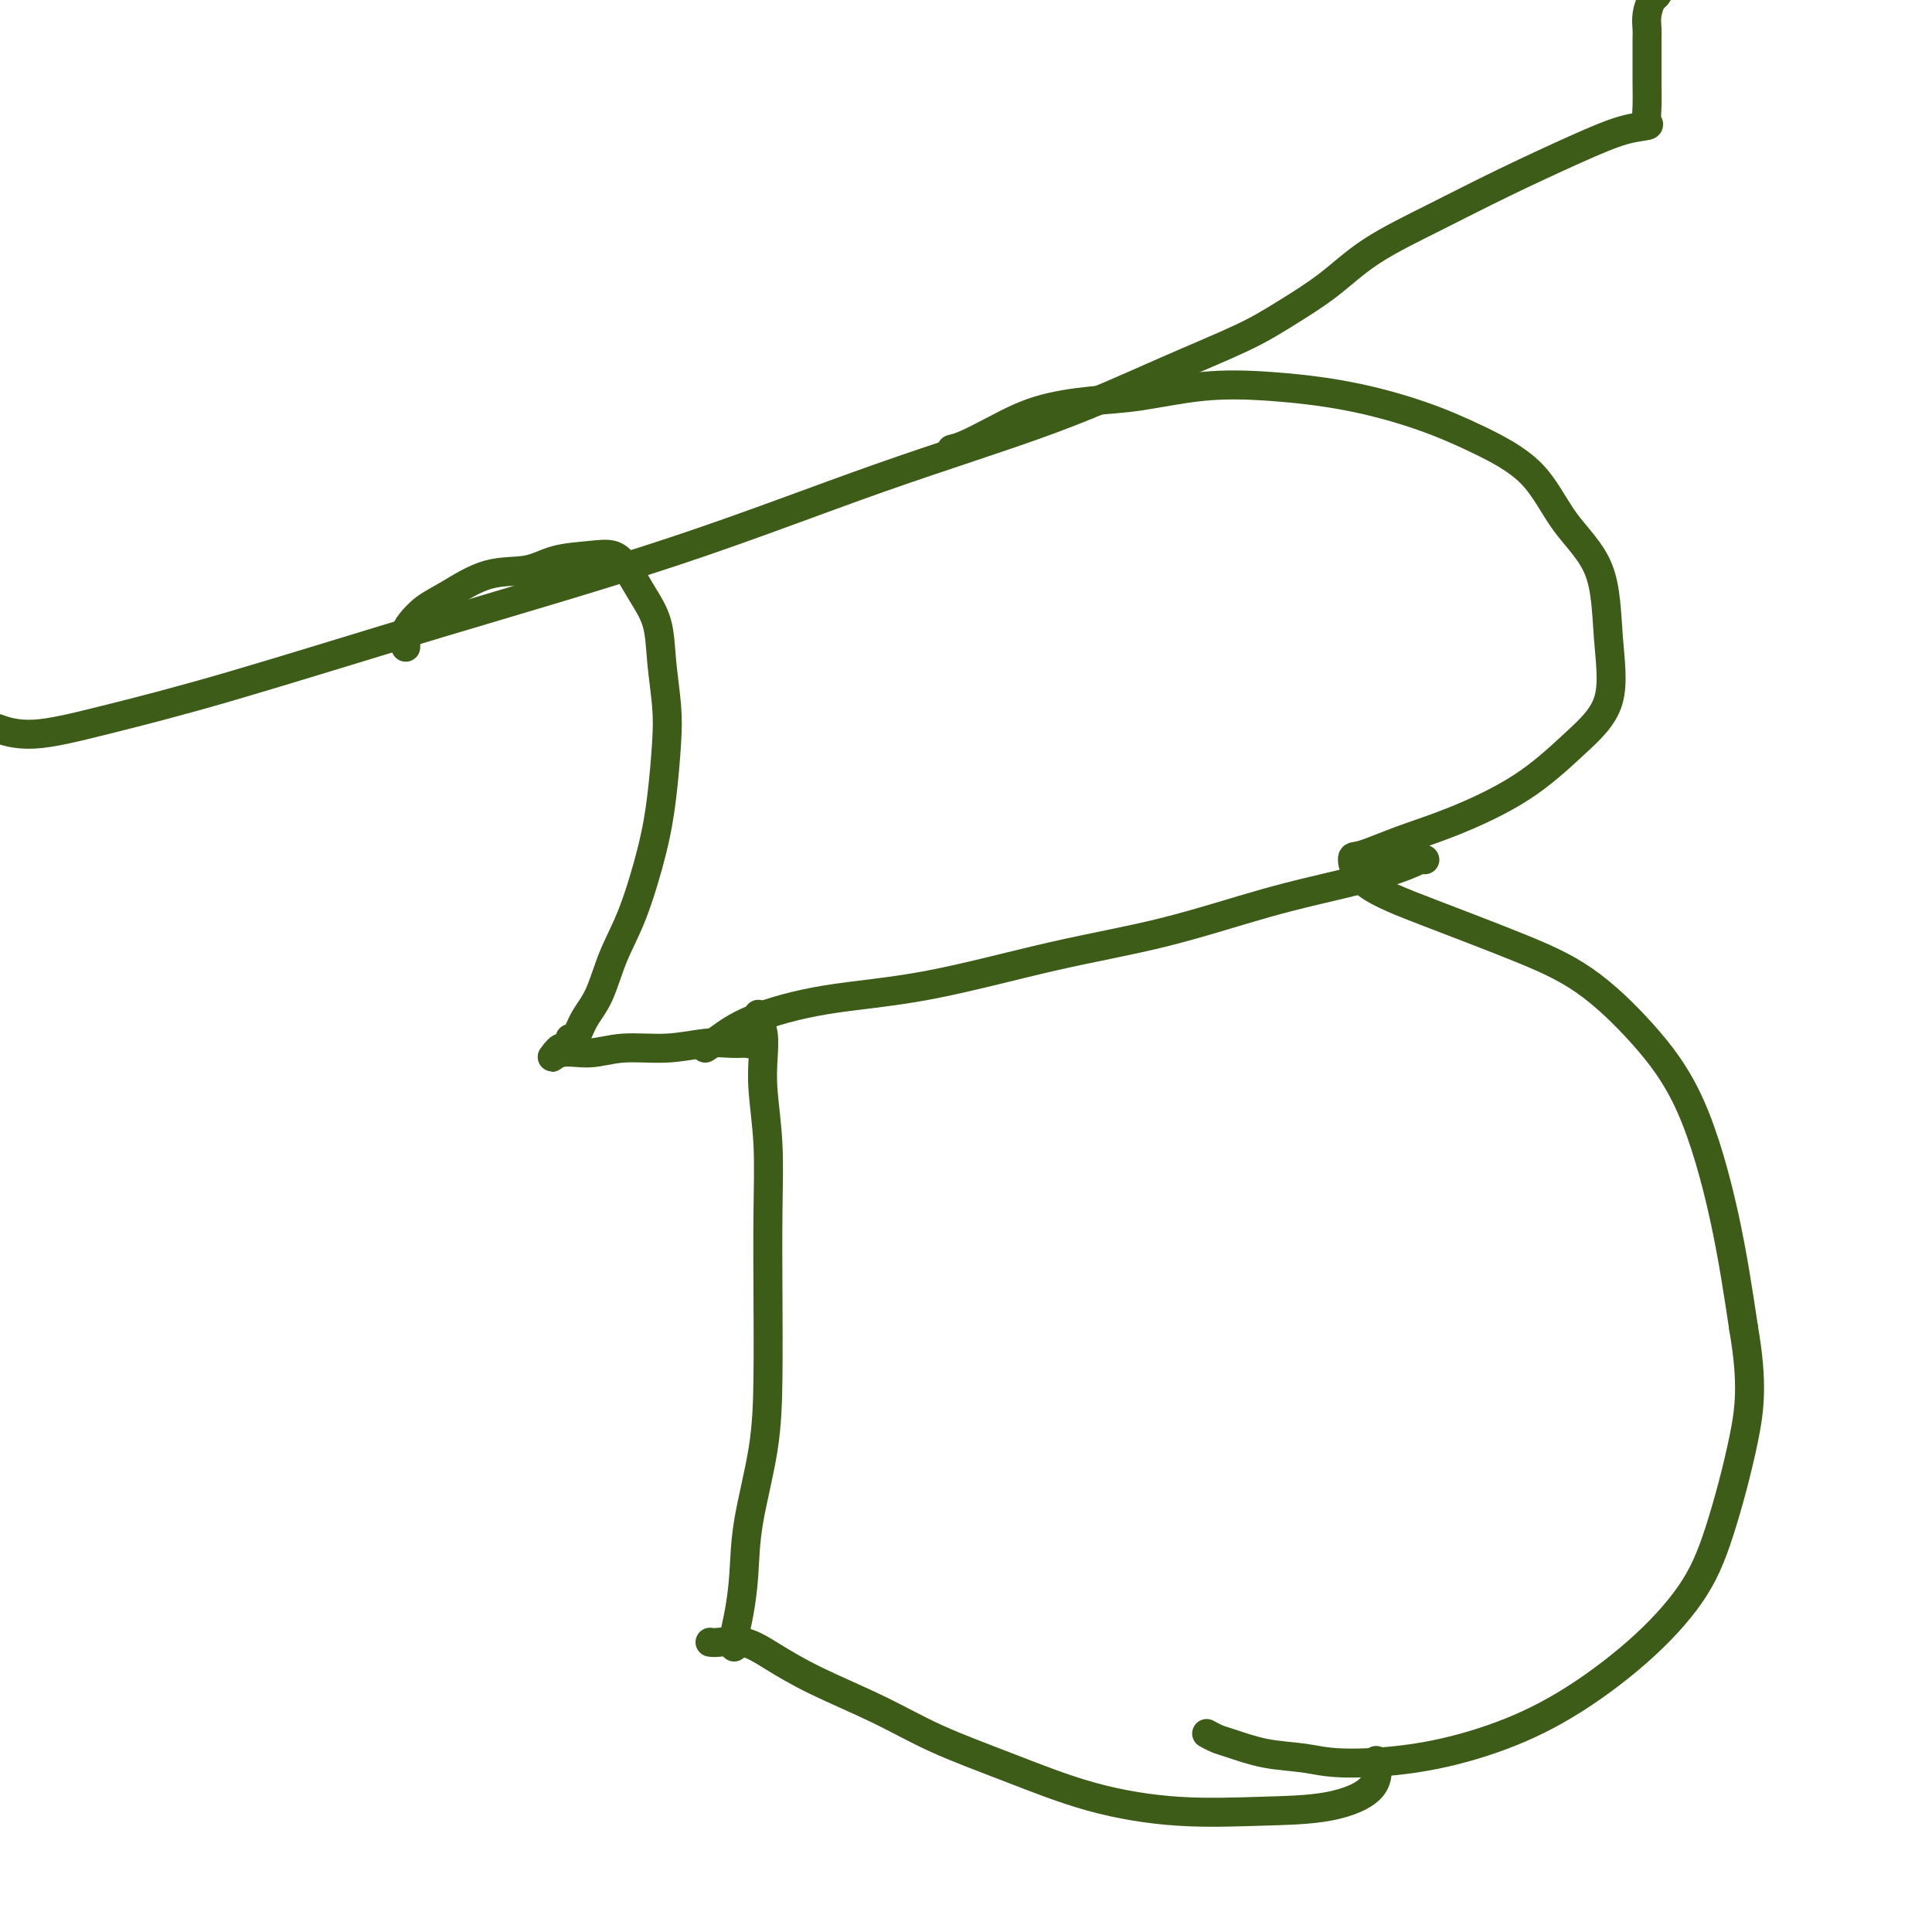
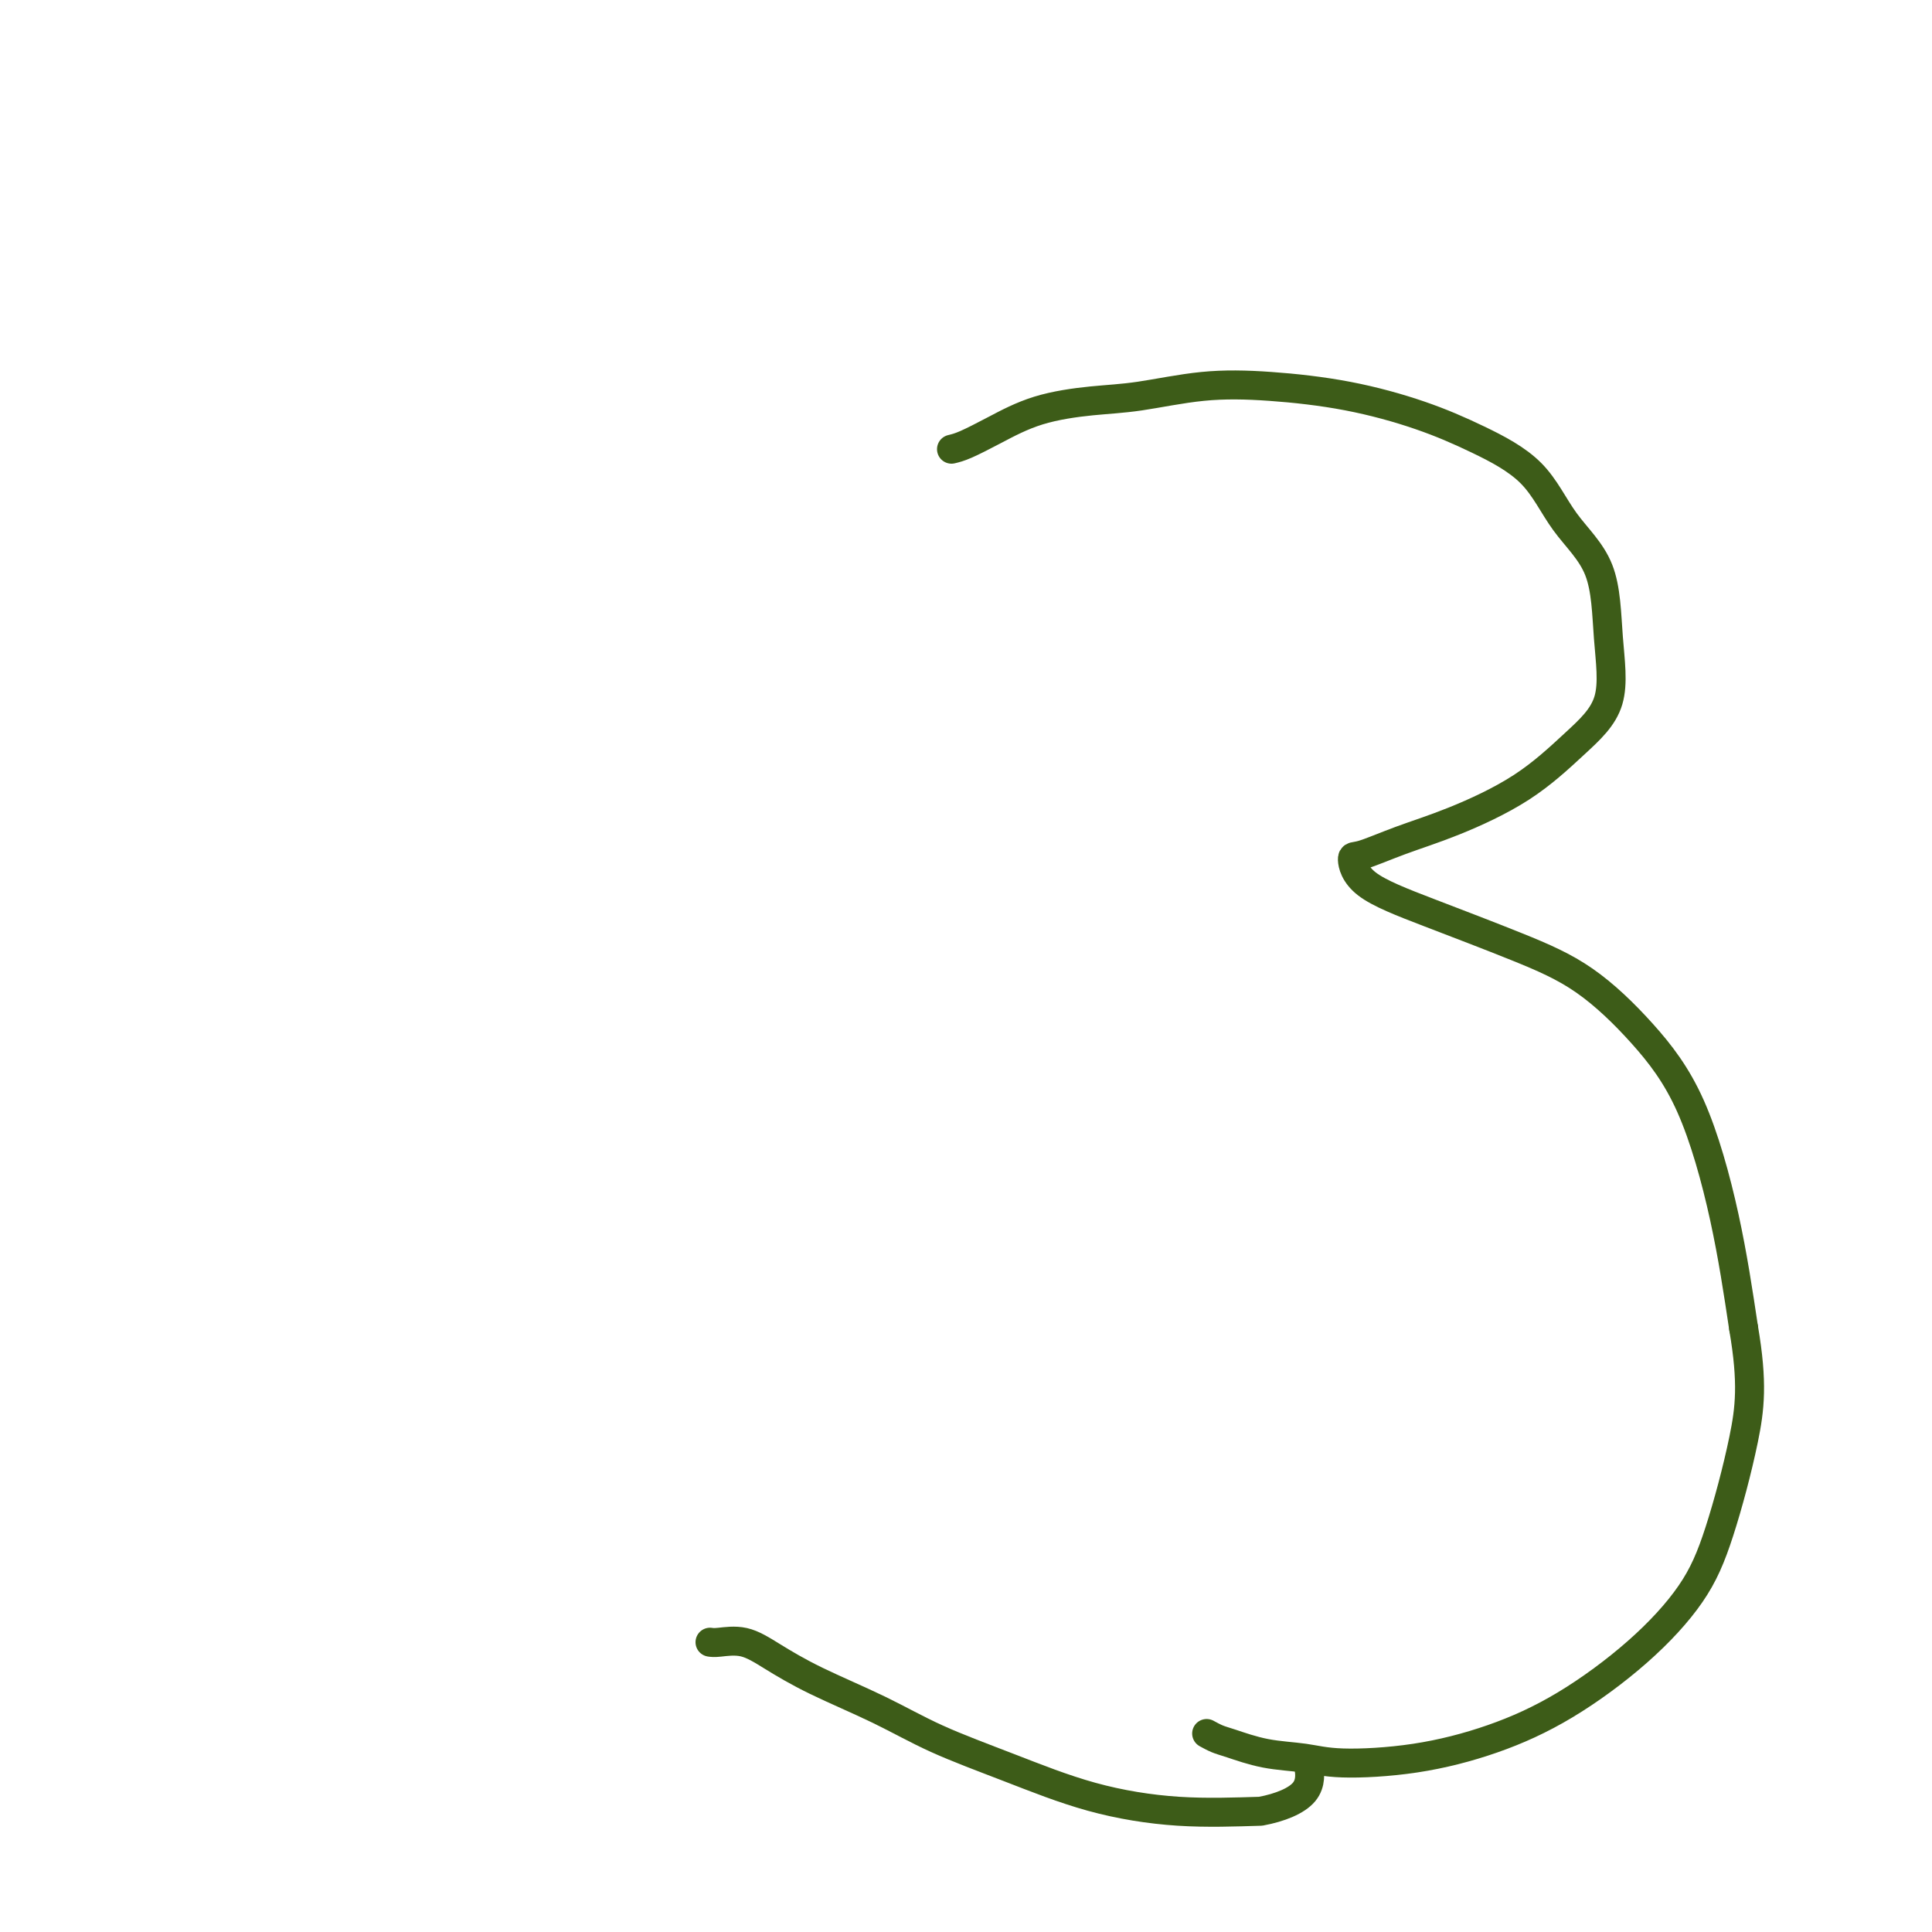
<svg xmlns="http://www.w3.org/2000/svg" viewBox="0 0 400 400" version="1.1">
  <g fill="none" stroke="#3D5C18" stroke-width="6" stroke-linecap="round" stroke-linejoin="round">
-     <path d="M157,210c-0.111,0.196 -0.222,0.391 0,1c0.222,0.609 0.778,1.631 1,3c0.222,1.369 0.112,3.085 0,5c-0.112,1.915 -0.226,4.029 0,7c0.226,2.971 0.792,6.801 1,11c0.208,4.199 0.059,8.769 0,14c-0.059,5.231 -0.029,11.124 0,17c0.029,5.876 0.058,11.736 0,17c-0.058,5.264 -0.201,9.931 -1,15c-0.799,5.069 -2.253,10.539 -3,15c-0.747,4.461 -0.789,7.914 -1,11c-0.211,3.086 -0.593,5.807 -1,8c-0.407,2.193 -0.840,3.860 -1,5c-0.160,1.140 -0.046,1.754 0,2c0.046,0.246 0.023,0.123 0,0" />
-     <path d="M84,134c0.013,-0.237 0.026,-0.473 0,-1c-0.026,-0.527 -0.093,-1.343 0,-2c0.093,-0.657 0.344,-1.155 1,-2c0.656,-0.845 1.716,-2.037 3,-3c1.284,-0.963 2.793,-1.697 5,-3c2.207,-1.303 5.112,-3.174 8,-4c2.888,-0.826 5.760,-0.606 8,-1c2.240,-0.394 3.848,-1.401 6,-2c2.152,-0.599 4.846,-0.789 7,-1c2.154,-0.211 3.767,-0.444 5,0c1.233,0.444 2.085,1.565 3,3c0.915,1.435 1.892,3.183 3,5c1.108,1.817 2.347,3.704 3,6c0.653,2.296 0.721,5.002 1,8c0.279,2.998 0.771,6.288 1,9c0.229,2.712 0.196,4.848 0,8c-0.196,3.152 -0.555,7.322 -1,11c-0.445,3.678 -0.976,6.863 -2,11c-1.024,4.137 -2.540,9.225 -4,13c-1.460,3.775 -2.865,6.236 -4,9c-1.135,2.764 -2.002,5.829 -3,8c-0.998,2.171 -2.127,3.447 -3,5c-0.873,1.553 -1.491,3.382 -2,4c-0.509,0.618 -0.910,0.025 -1,0c-0.090,-0.025 0.130,0.519 0,1c-0.130,0.481 -0.612,0.899 -1,1c-0.388,0.101 -0.682,-0.114 -1,0c-0.318,0.114 -0.659,0.557 -1,1" />
-     <path d="M115,218c-1.447,1.839 -0.566,0.436 1,0c1.566,-0.436 3.815,0.093 6,0c2.185,-0.093 4.305,-0.810 7,-1c2.695,-0.190 5.966,0.145 9,0c3.034,-0.145 5.832,-0.770 8,-1c2.168,-0.230 3.705,-0.065 5,0c1.295,0.065 2.347,0.031 3,0c0.653,-0.031 0.907,-0.060 1,0c0.093,0.060 0.025,0.208 0,0c-0.025,-0.208 -0.007,-0.774 0,-1c0.007,-0.226 0.004,-0.113 0,0" />
    <path d="M197,93c0.788,-0.189 1.576,-0.378 3,-1c1.424,-0.622 3.484,-1.676 6,-3c2.516,-1.324 5.487,-2.916 9,-4c3.513,-1.084 7.566,-1.659 11,-2c3.434,-0.341 6.248,-0.448 10,-1c3.752,-0.552 8.441,-1.549 13,-2c4.559,-0.451 8.987,-0.355 14,0c5.013,0.355 10.609,0.969 16,2c5.391,1.031 10.576,2.477 15,4c4.424,1.523 8.088,3.122 12,5c3.912,1.878 8.072,4.037 11,7c2.928,2.963 4.622,6.732 7,10c2.378,3.268 5.438,6.034 7,10c1.562,3.966 1.626,9.131 2,14c0.374,4.869 1.058,9.442 0,13c-1.058,3.558 -3.859,6.099 -7,9c-3.141,2.901 -6.622,6.161 -11,9c-4.378,2.839 -9.654,5.259 -14,7c-4.346,1.741 -7.761,2.805 -11,4c-3.239,1.195 -6.301,2.520 -8,3c-1.699,0.480 -2.035,0.115 -2,1c0.035,0.885 0.441,3.021 3,5c2.559,1.979 7.270,3.801 13,6c5.730,2.199 12.479,4.776 18,7c5.521,2.224 9.814,4.096 14,7c4.186,2.904 8.266,6.840 12,11c3.734,4.160 7.121,8.543 10,15c2.879,6.457 5.251,14.988 7,23c1.749,8.012 2.874,15.506 4,23" />
    <path d="M361,275c1.942,11.343 1.296,16.699 0,23c-1.296,6.301 -3.241,13.546 -5,19c-1.759,5.454 -3.330,9.118 -6,13c-2.670,3.882 -6.439,7.983 -11,12c-4.561,4.017 -9.914,7.949 -15,11c-5.086,3.051 -9.905,5.222 -15,7c-5.095,1.778 -10.468,3.163 -16,4c-5.532,0.837 -11.225,1.125 -15,1c-3.775,-0.125 -5.632,-0.664 -8,-1c-2.368,-0.336 -5.248,-0.468 -8,-1c-2.752,-0.532 -5.377,-1.462 -7,-2c-1.623,-0.538 -2.245,-0.683 -3,-1c-0.755,-0.317 -1.644,-0.805 -2,-1c-0.356,-0.195 -0.178,-0.098 0,0" />
-     <path d="M146,217c0.806,-0.500 1.611,-1.000 3,-2c1.389,-1.000 3.361,-2.498 7,-4c3.639,-1.502 8.945,-3.006 15,-4c6.055,-0.994 12.859,-1.476 21,-3c8.141,-1.524 17.618,-4.088 26,-6c8.382,-1.912 15.668,-3.171 23,-5c7.332,-1.829 14.711,-4.227 21,-6c6.289,-1.773 11.489,-2.920 16,-4c4.511,-1.080 8.333,-2.094 11,-3c2.667,-0.906 4.180,-1.706 5,-2c0.820,-0.294 0.949,-0.084 1,0c0.051,0.084 0.026,0.042 0,0" />
-     <path d="M147,340c0.411,0.061 0.822,0.121 2,0c1.178,-0.121 3.123,-0.425 5,0c1.877,0.425 3.688,1.577 6,3c2.312,1.423 5.127,3.115 9,5c3.873,1.885 8.803,3.963 13,6c4.197,2.037 7.659,4.035 12,6c4.341,1.965 9.560,3.899 15,6c5.440,2.101 11.101,4.371 17,6c5.899,1.629 12.036,2.618 18,3c5.964,0.382 11.756,0.158 17,0c5.244,-0.158 9.942,-0.248 14,-1c4.058,-0.752 7.477,-2.164 9,-4c1.523,-1.836 1.149,-4.096 1,-5c-0.149,-0.904 -0.075,-0.452 0,0" />
-     <path d="M0,151c-0.479,-0.169 -0.957,-0.338 0,0c0.957,0.338 3.350,1.182 7,1c3.650,-0.182 8.557,-1.391 15,-3c6.443,-1.609 14.421,-3.620 26,-7c11.579,-3.380 26.760,-8.131 43,-13c16.240,-4.869 33.538,-9.856 49,-15c15.462,-5.144 29.086,-10.447 42,-15c12.914,-4.553 25.116,-8.358 35,-12c9.884,-3.642 17.449,-7.122 24,-10c6.551,-2.878 12.087,-5.152 16,-7c3.913,-1.848 6.201,-3.268 9,-5c2.799,-1.732 6.107,-3.775 9,-6c2.893,-2.225 5.371,-4.631 9,-7c3.629,-2.369 8.409,-4.701 13,-7c4.591,-2.299 8.992,-4.565 14,-7c5.008,-2.435 10.624,-5.038 15,-7c4.376,-1.962 7.512,-3.284 10,-4c2.488,-0.716 4.327,-0.828 5,-1c0.673,-0.172 0.180,-0.406 0,-1c-0.180,-0.594 -0.048,-1.549 0,-3c0.048,-1.451 0.013,-3.399 0,-5c-0.013,-1.601 -0.004,-2.854 0,-4c0.004,-1.146 0.004,-2.184 0,-3c-0.004,-0.816 -0.012,-1.408 0,-2c0.012,-0.592 0.045,-1.183 0,-2c-0.045,-0.817 -0.167,-1.858 0,-3c0.167,-1.142 0.622,-2.384 1,-3c0.378,-0.616 0.679,-0.604 1,-1c0.321,-0.396 0.660,-1.198 1,-2" />
+     <path d="M147,340c0.411,0.061 0.822,0.121 2,0c1.178,-0.121 3.123,-0.425 5,0c1.877,0.425 3.688,1.577 6,3c2.312,1.423 5.127,3.115 9,5c3.873,1.885 8.803,3.963 13,6c4.197,2.037 7.659,4.035 12,6c4.341,1.965 9.560,3.899 15,6c5.440,2.101 11.101,4.371 17,6c5.899,1.629 12.036,2.618 18,3c5.964,0.382 11.756,0.158 17,0c4.058,-0.752 7.477,-2.164 9,-4c1.523,-1.836 1.149,-4.096 1,-5c-0.149,-0.904 -0.075,-0.452 0,0" />
  </g>
</svg>